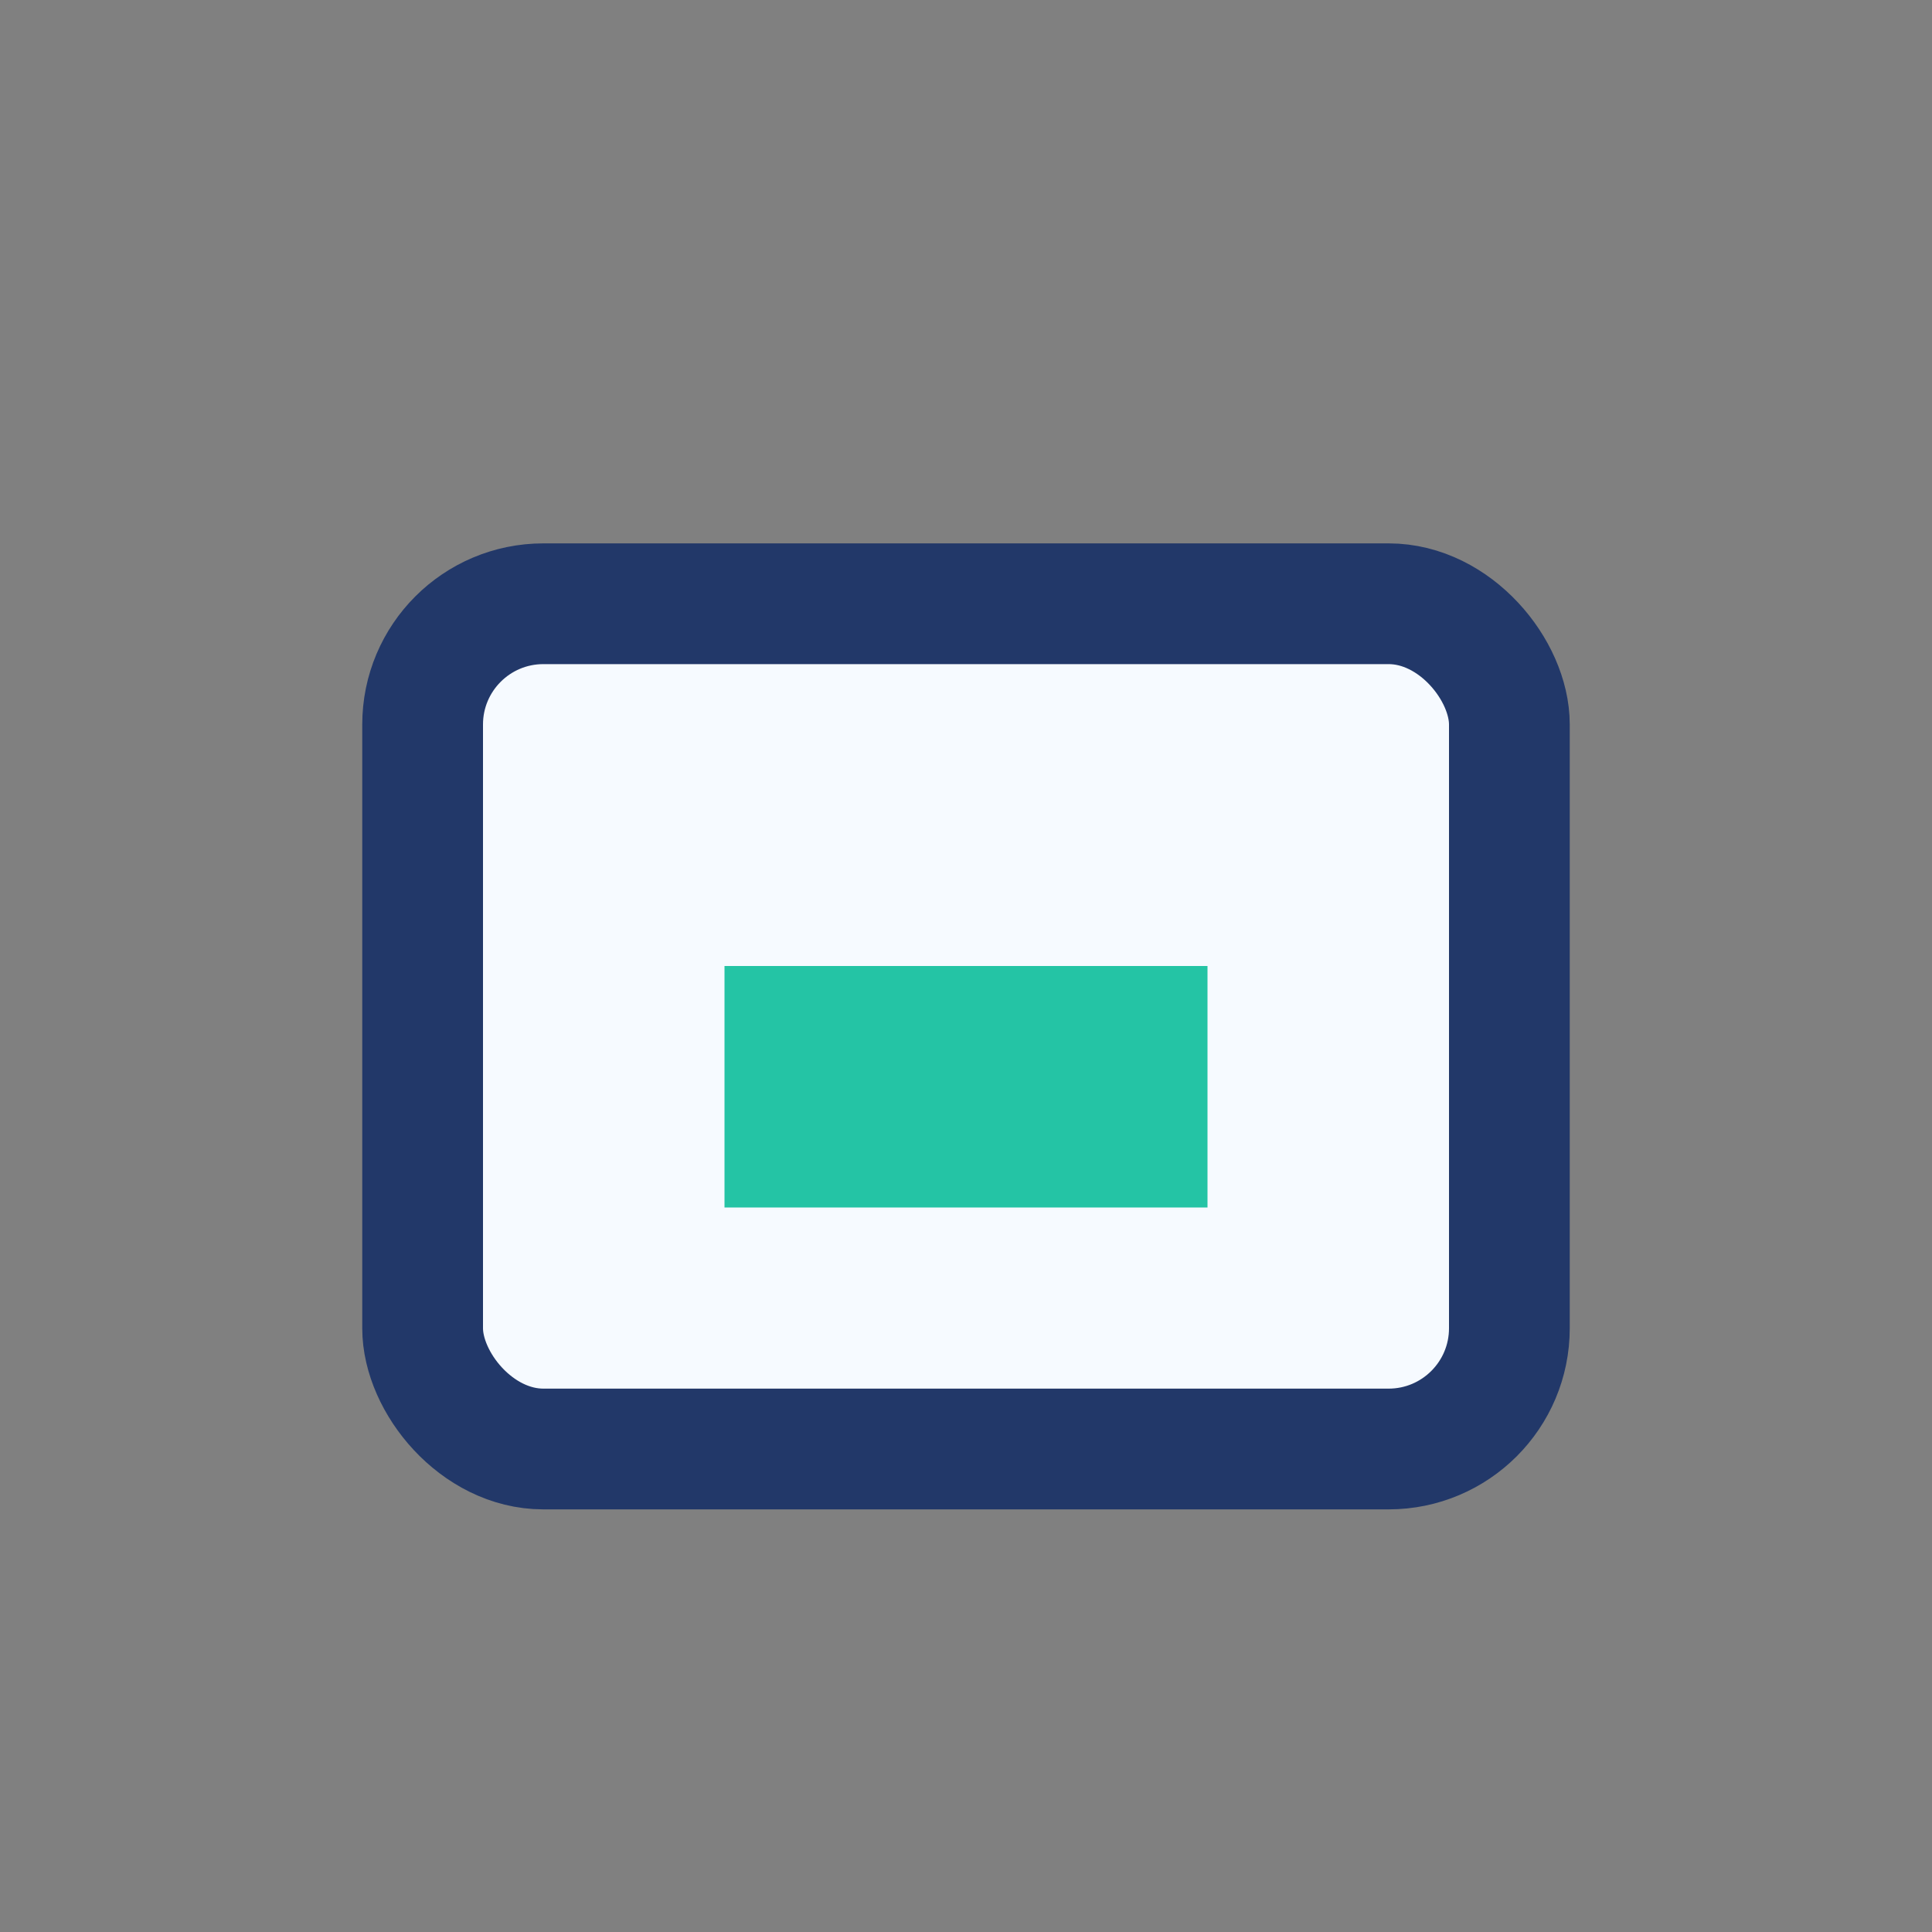
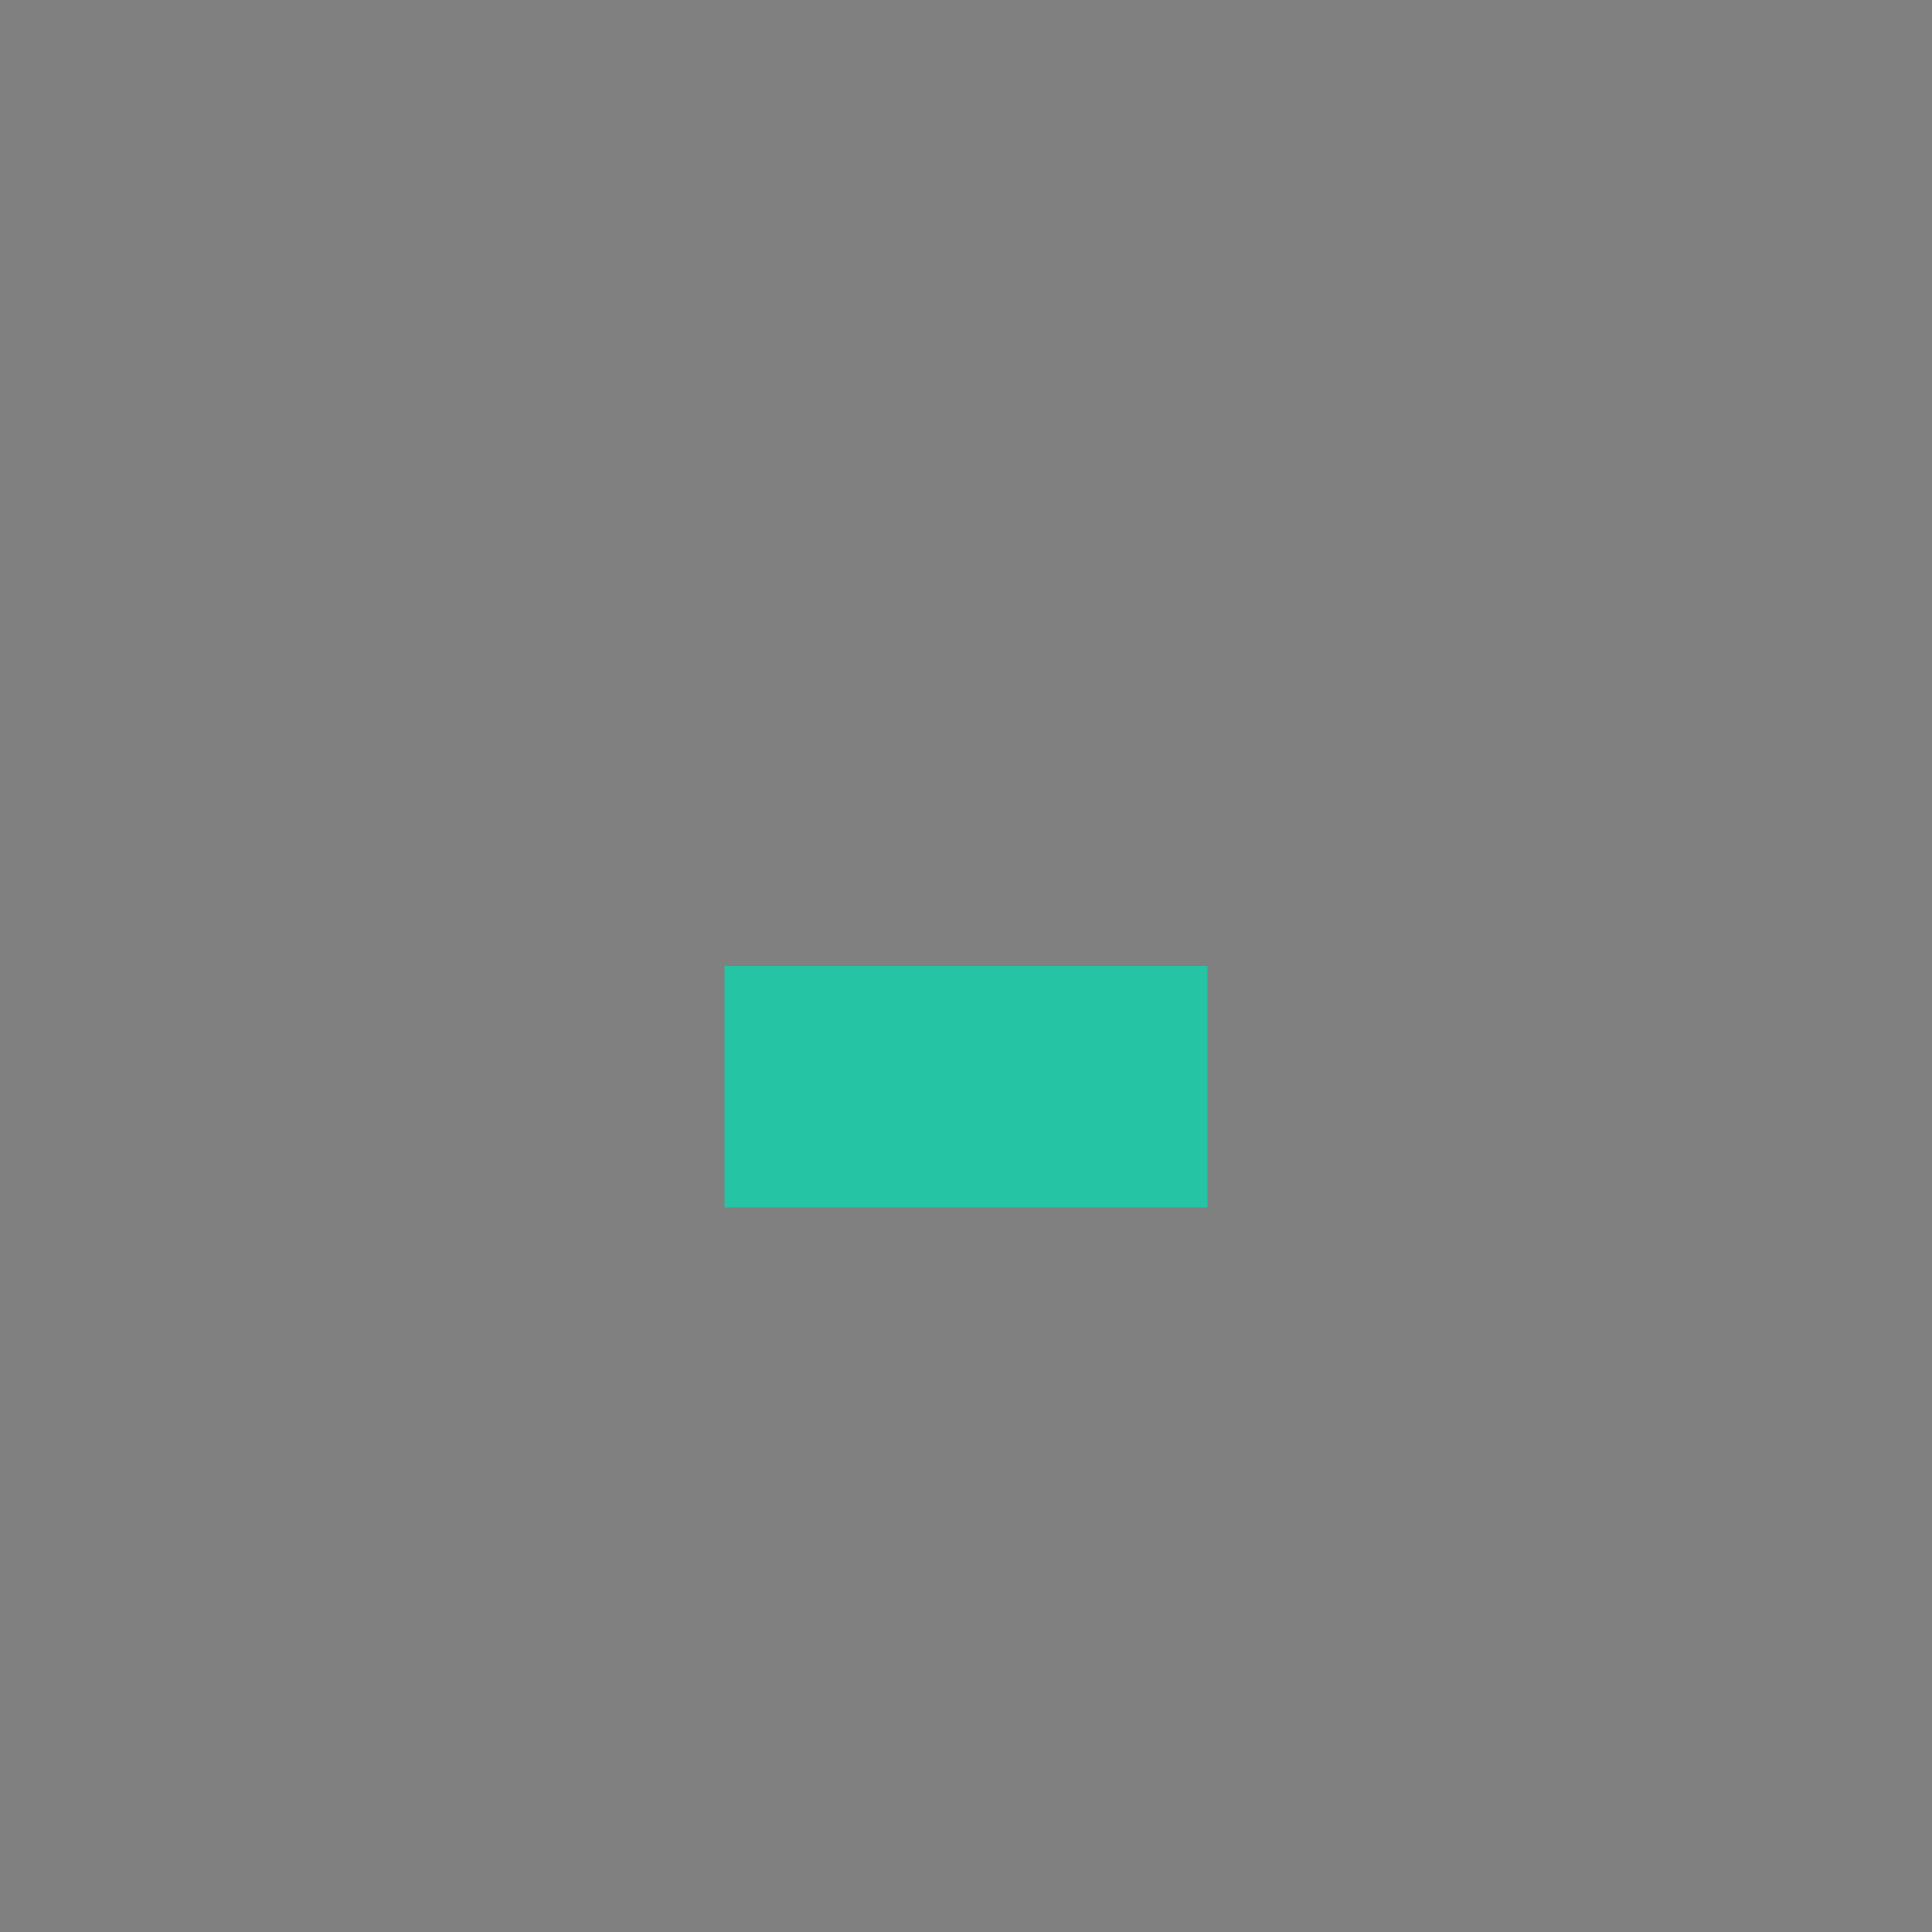
<svg xmlns="http://www.w3.org/2000/svg" width="32" height="32" viewBox="0 0 32 32">
  <rect x="0" y="0" width="32" height="32" fill="#808080" stroke="none" />
-   <rect x="7" y="10" width="18" height="14" rx="2" fill="#f6faff" stroke="#223869" stroke-width="2" />
  <rect x="12" y="16" width="8" height="4" fill="#24c4a5" />
</svg>